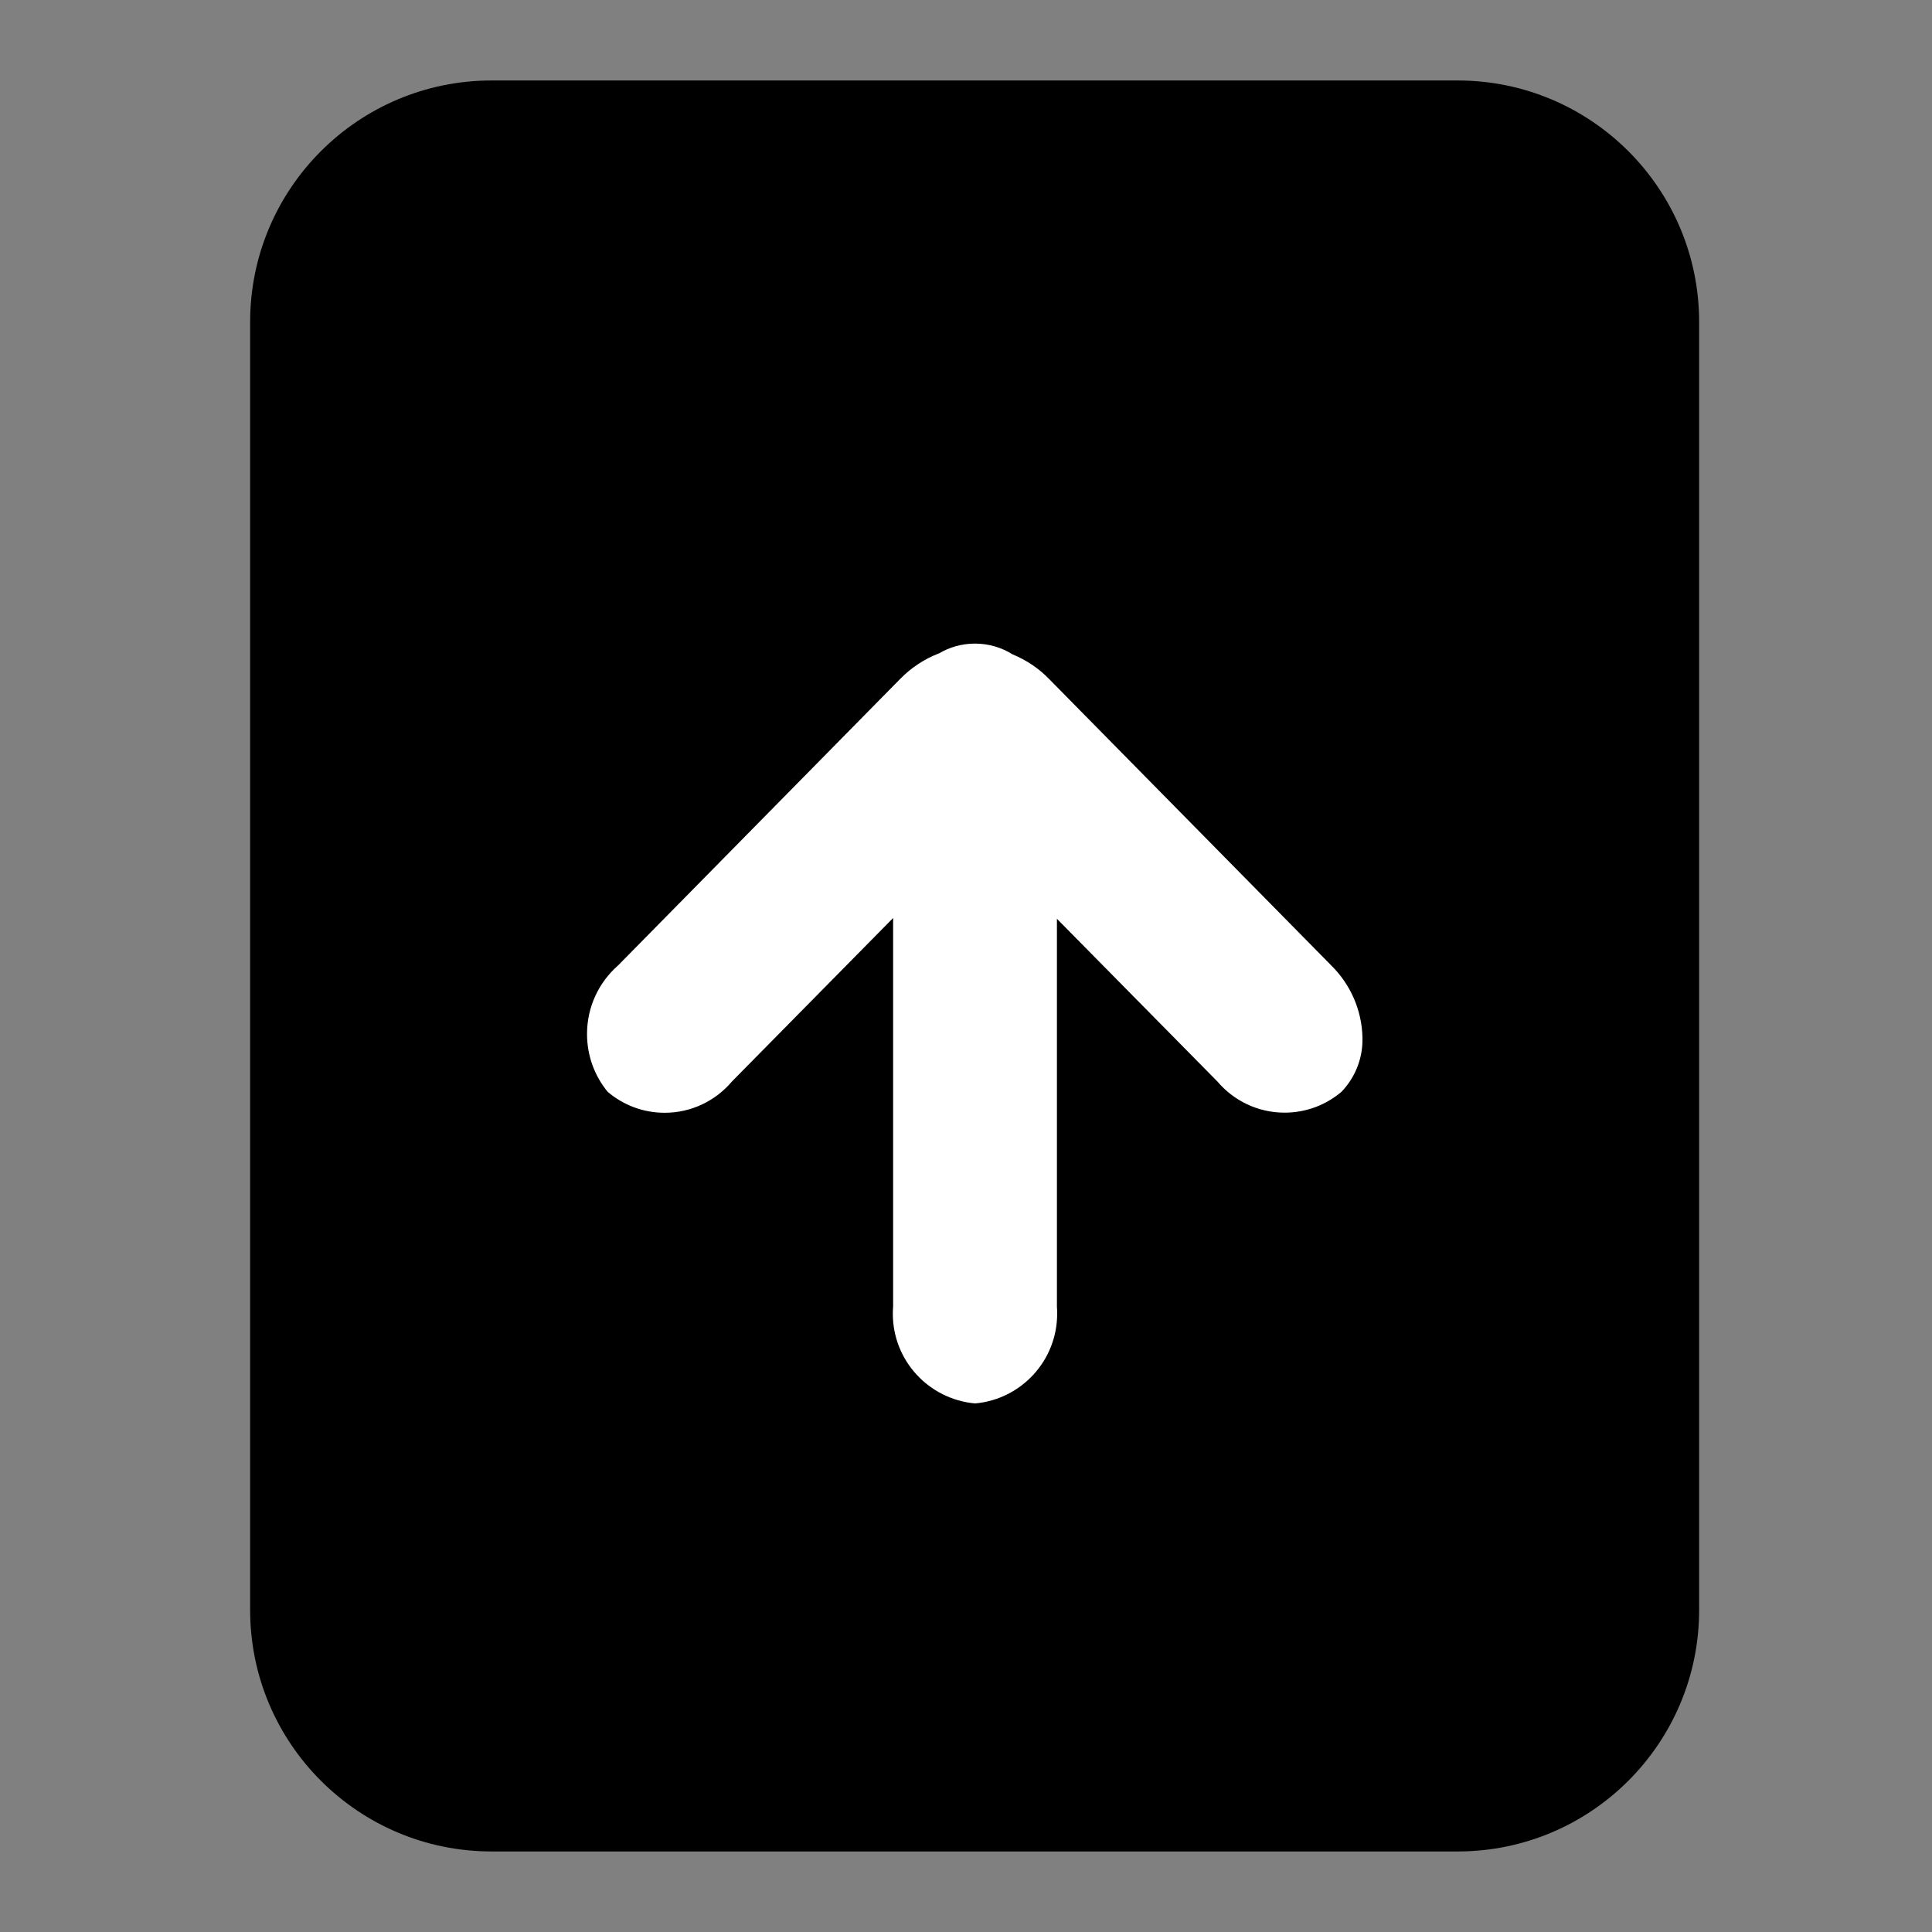
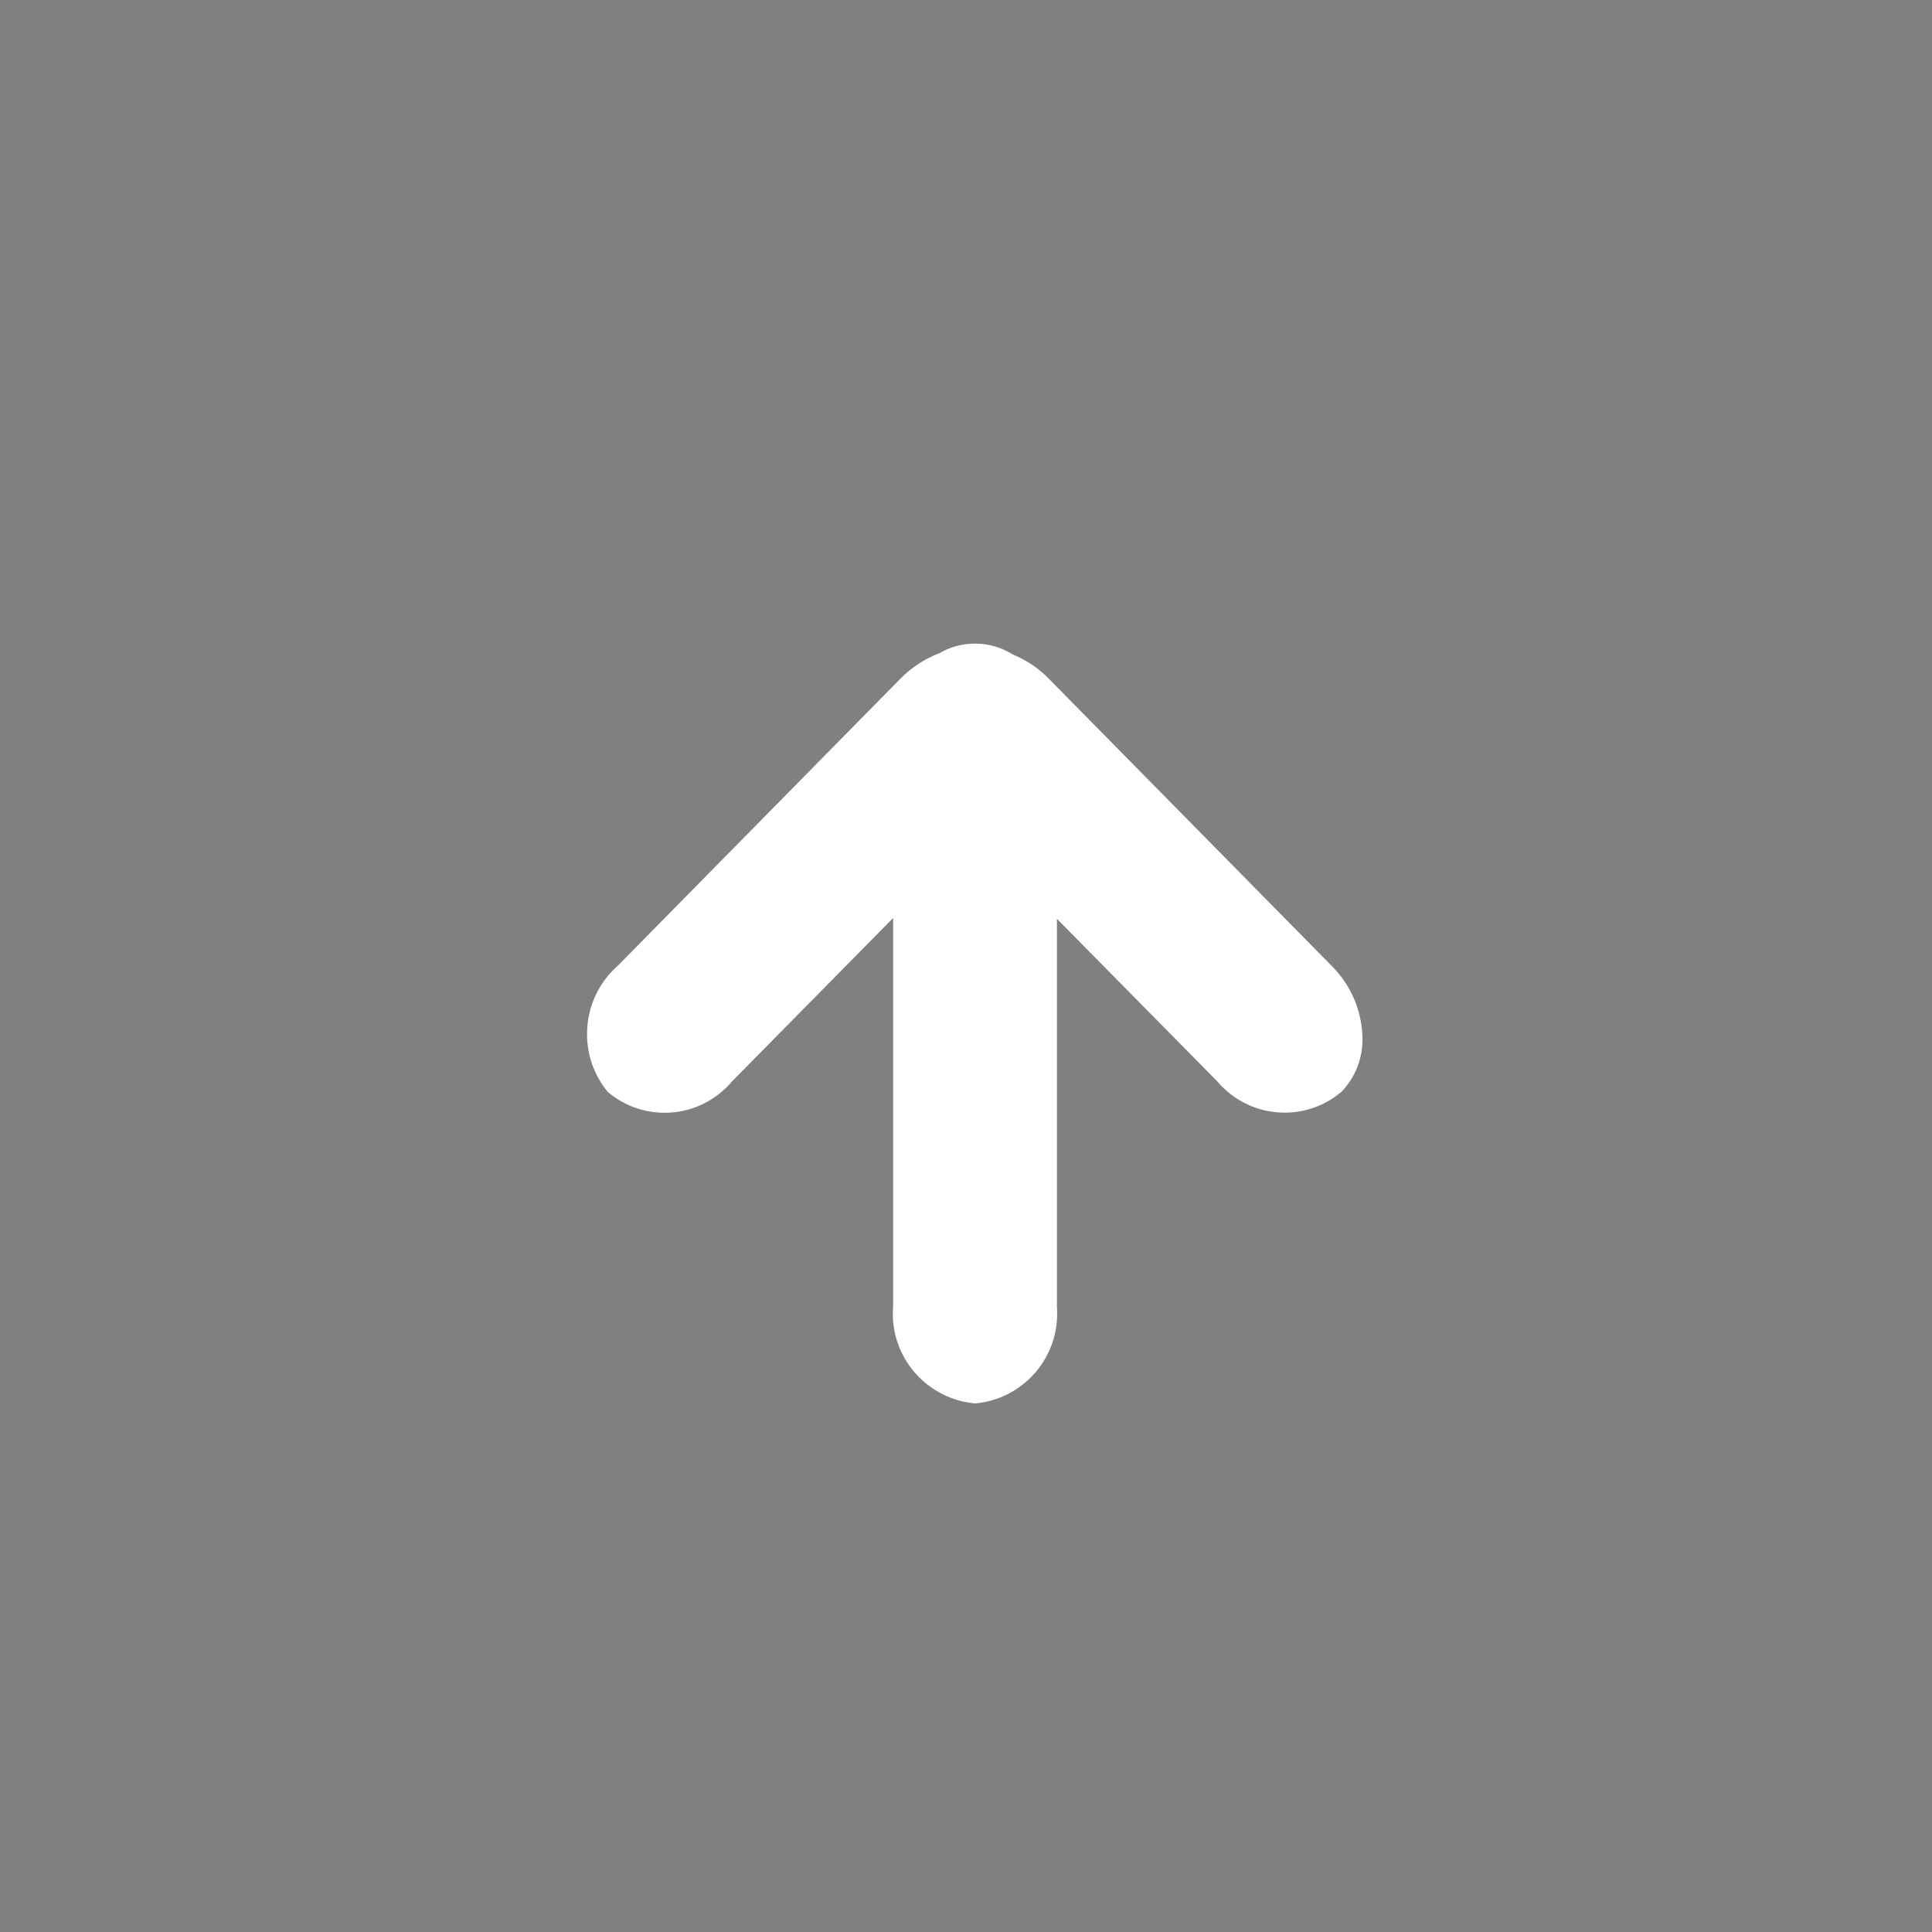
<svg xmlns="http://www.w3.org/2000/svg" version="1.1" width="32" height="32" viewBox="0 0 32 32">
  <rect x="0" y="0" width="32" height="32" fill="#808080" stroke="none" />
-   <path fill="#fff" d="M23.192 17.723c-0.252 0.215-0.582 0.345-0.942 0.345-0.447 0-0.848-0.202-1.115-0.519l-0.002-0.002-2.656-2.692v7.759c0.003 0.034 0.004 0.073 0.004 0.113 0 0.778-0.596 1.418-1.356 1.487l-0.006 0c-0.765-0.071-1.36-0.709-1.36-1.487 0-0.040 0.002-0.079 0.005-0.118l-0 0.005v-7.773l-2.675 2.707c-0.269 0.318-0.668 0.519-1.115 0.519-0.359 0-0.687-0.13-0.941-0.344l0.002 0.002c-0.213-0.259-0.343-0.593-0.343-0.958 0-0.45 0.197-0.854 0.509-1.131l0.002-0.001 4.677-4.752c0.178-0.182 0.393-0.326 0.634-0.42l0.012-0.004c0.17-0.101 0.375-0.161 0.593-0.161 0.23 0 0.444 0.066 0.625 0.18l-0.005-0.003c0.236 0.098 0.438 0.236 0.605 0.408l0 0 4.677 4.752c0.311 0.307 0.506 0.73 0.516 1.198l0 0.002c0 0.008 0 0.017 0 0.026 0 0.336-0.133 0.641-0.349 0.865l0-0z" />
-   <path fill="#000" d="M8.143 1.333h16c2.209 0 4 1.791 4 4v21.333c0 2.209-1.791 4-4 4h-16c-2.209 0-4-1.791-4-4v-21.333c0-2.209 1.791-4 4-4z" />
  <path fill="#fff" d="M22.217 18.085c-0.252 0.214-0.581 0.344-0.94 0.344-0.446 0-0.846-0.201-1.113-0.516l-0.002-0.002-2.656-2.693v6.427c0.003 0.034 0.004 0.074 0.004 0.114 0 0.778-0.596 1.417-1.356 1.486l-0.006 0c-0.765-0.070-1.36-0.709-1.36-1.486 0-0.040 0.002-0.080 0.005-0.119l-0 0.005v-6.44l-2.669 2.707c-0.269 0.318-0.669 0.519-1.115 0.519-0.361 0-0.691-0.131-0.946-0.349l0.002 0.002c-0.213-0.258-0.342-0.593-0.342-0.958 0-0.451 0.197-0.855 0.51-1.132l0.002-0.001 4.675-4.748c0.178-0.182 0.393-0.326 0.634-0.42l0.012-0.004c0.17-0.101 0.375-0.161 0.593-0.161 0.23 0 0.444 0.066 0.625 0.18l-0.005-0.003c0.237 0.098 0.439 0.236 0.606 0.408l0 0 4.676 4.747c0.311 0.307 0.506 0.73 0.516 1.198l0 0.002c0 0.008 0 0.017 0 0.027 0 0.337-0.134 0.643-0.351 0.868l0-0z" />
</svg>